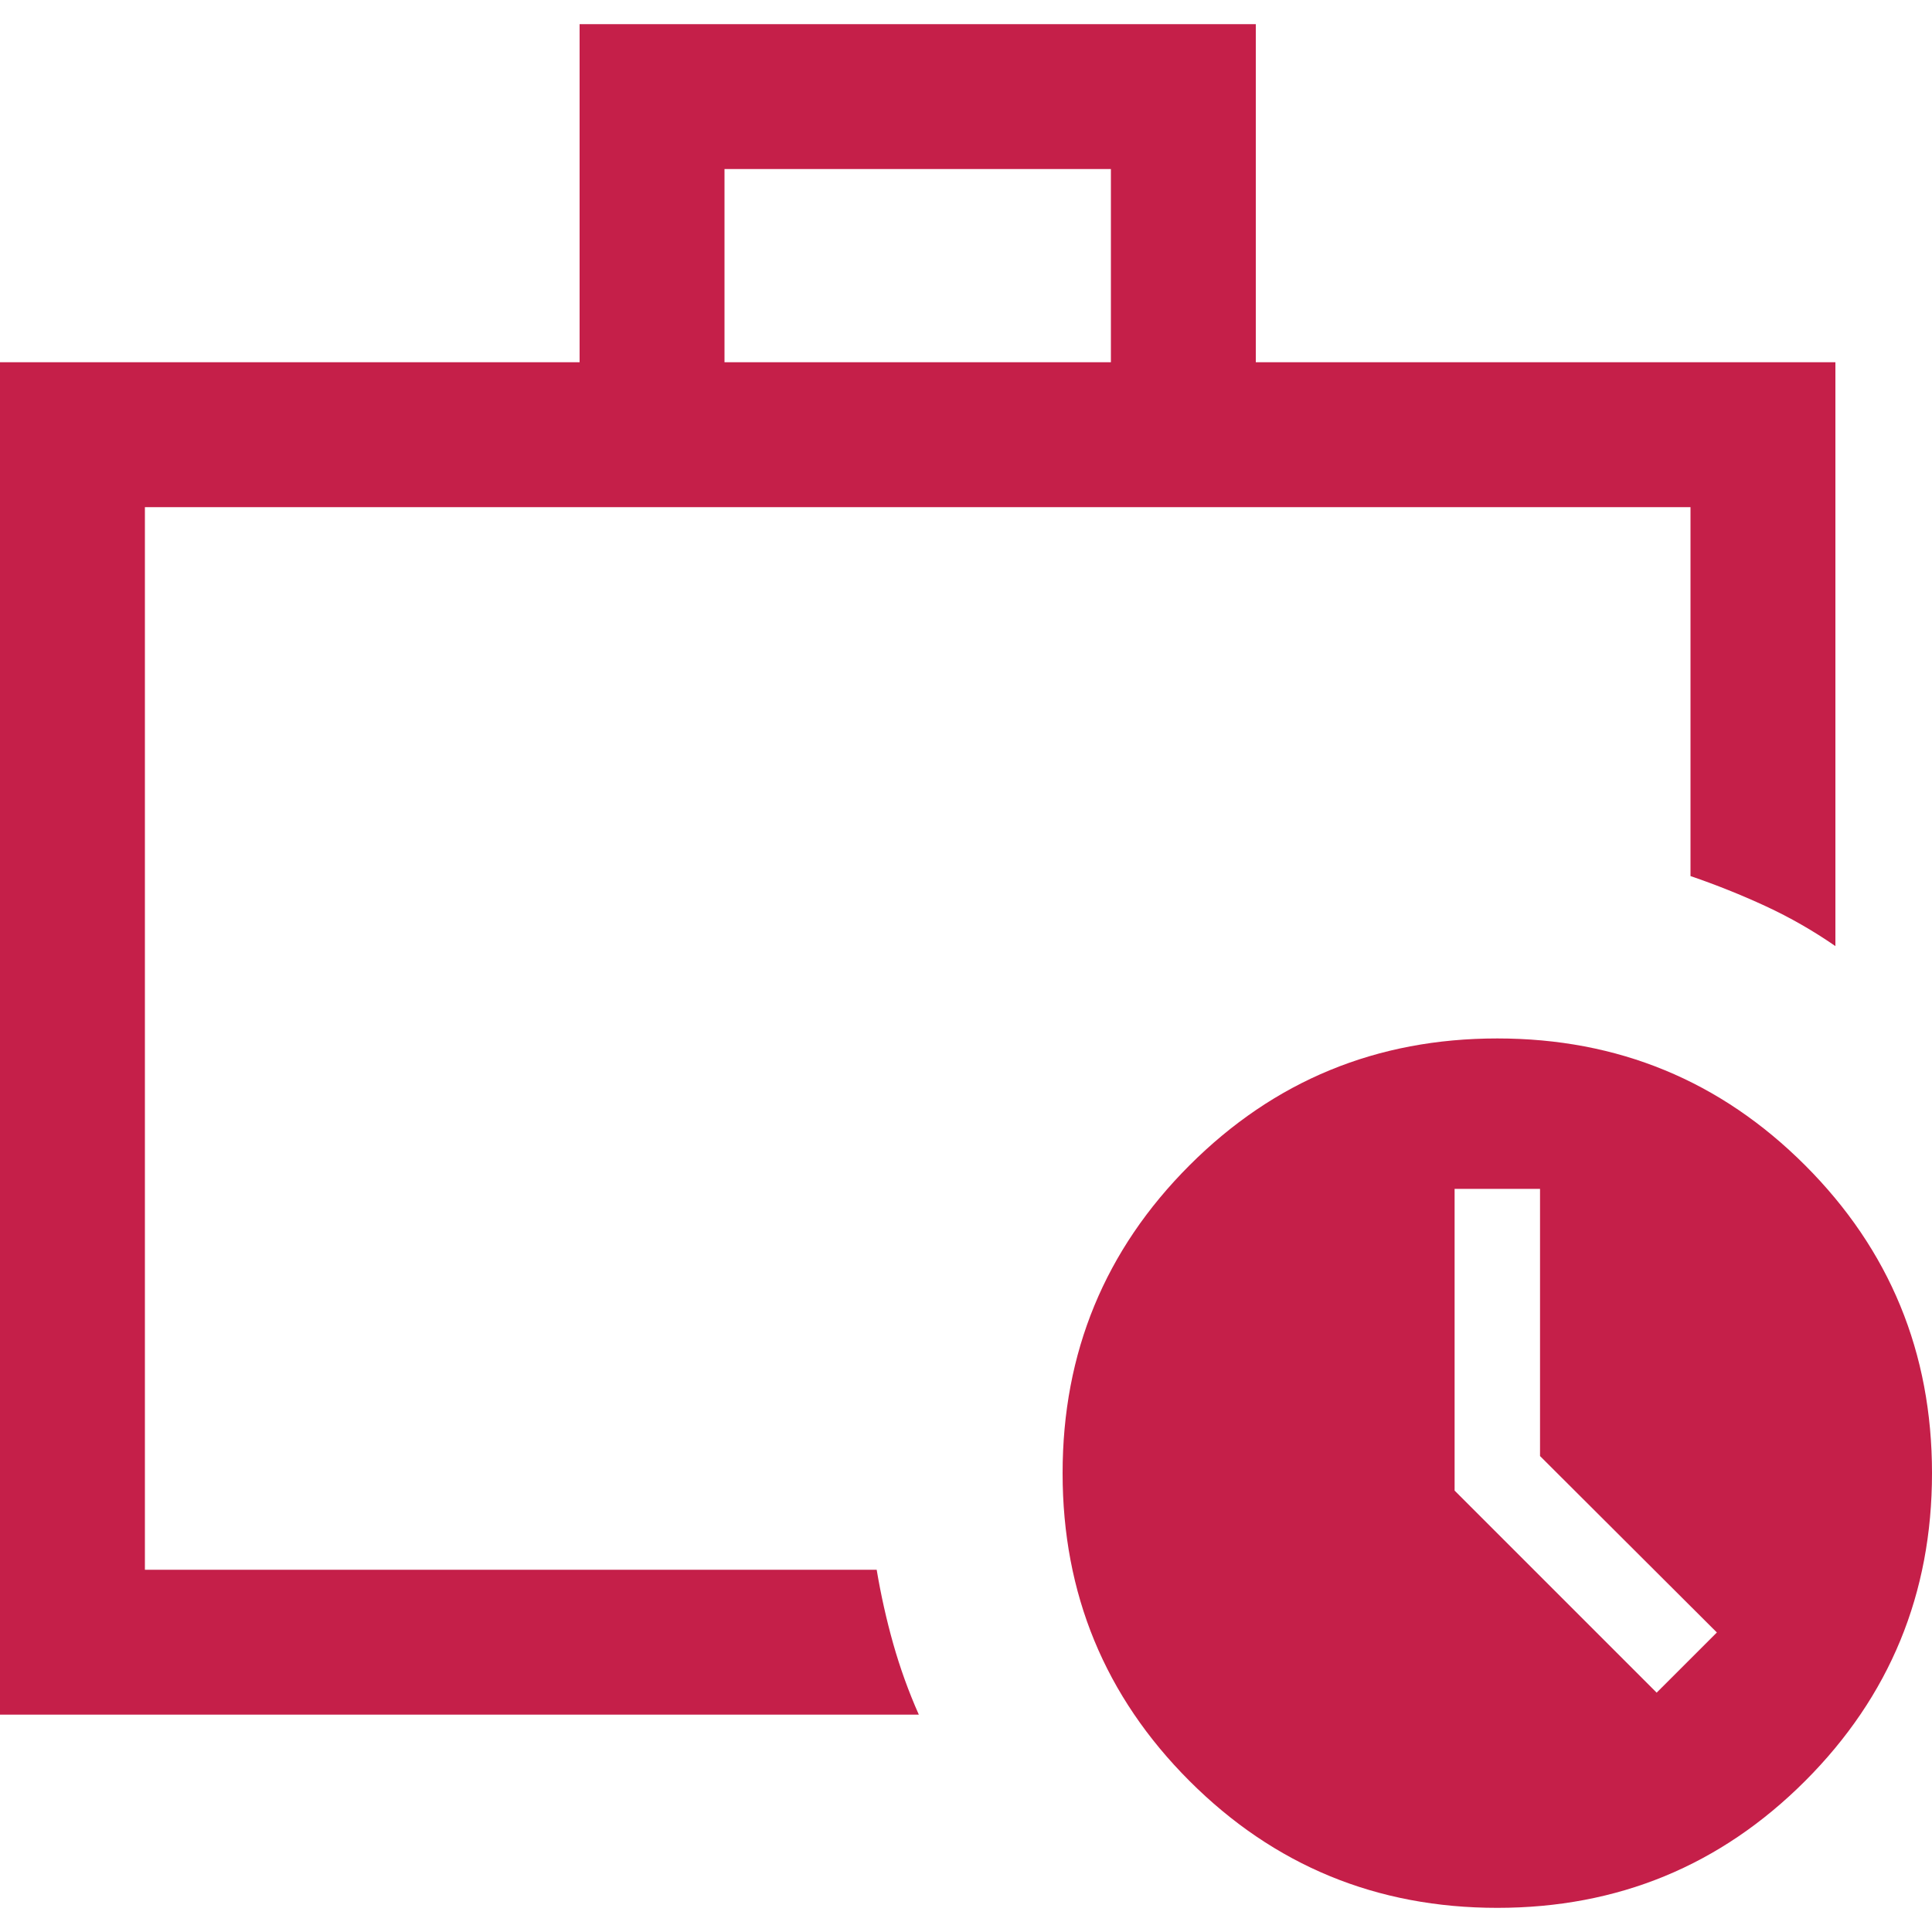
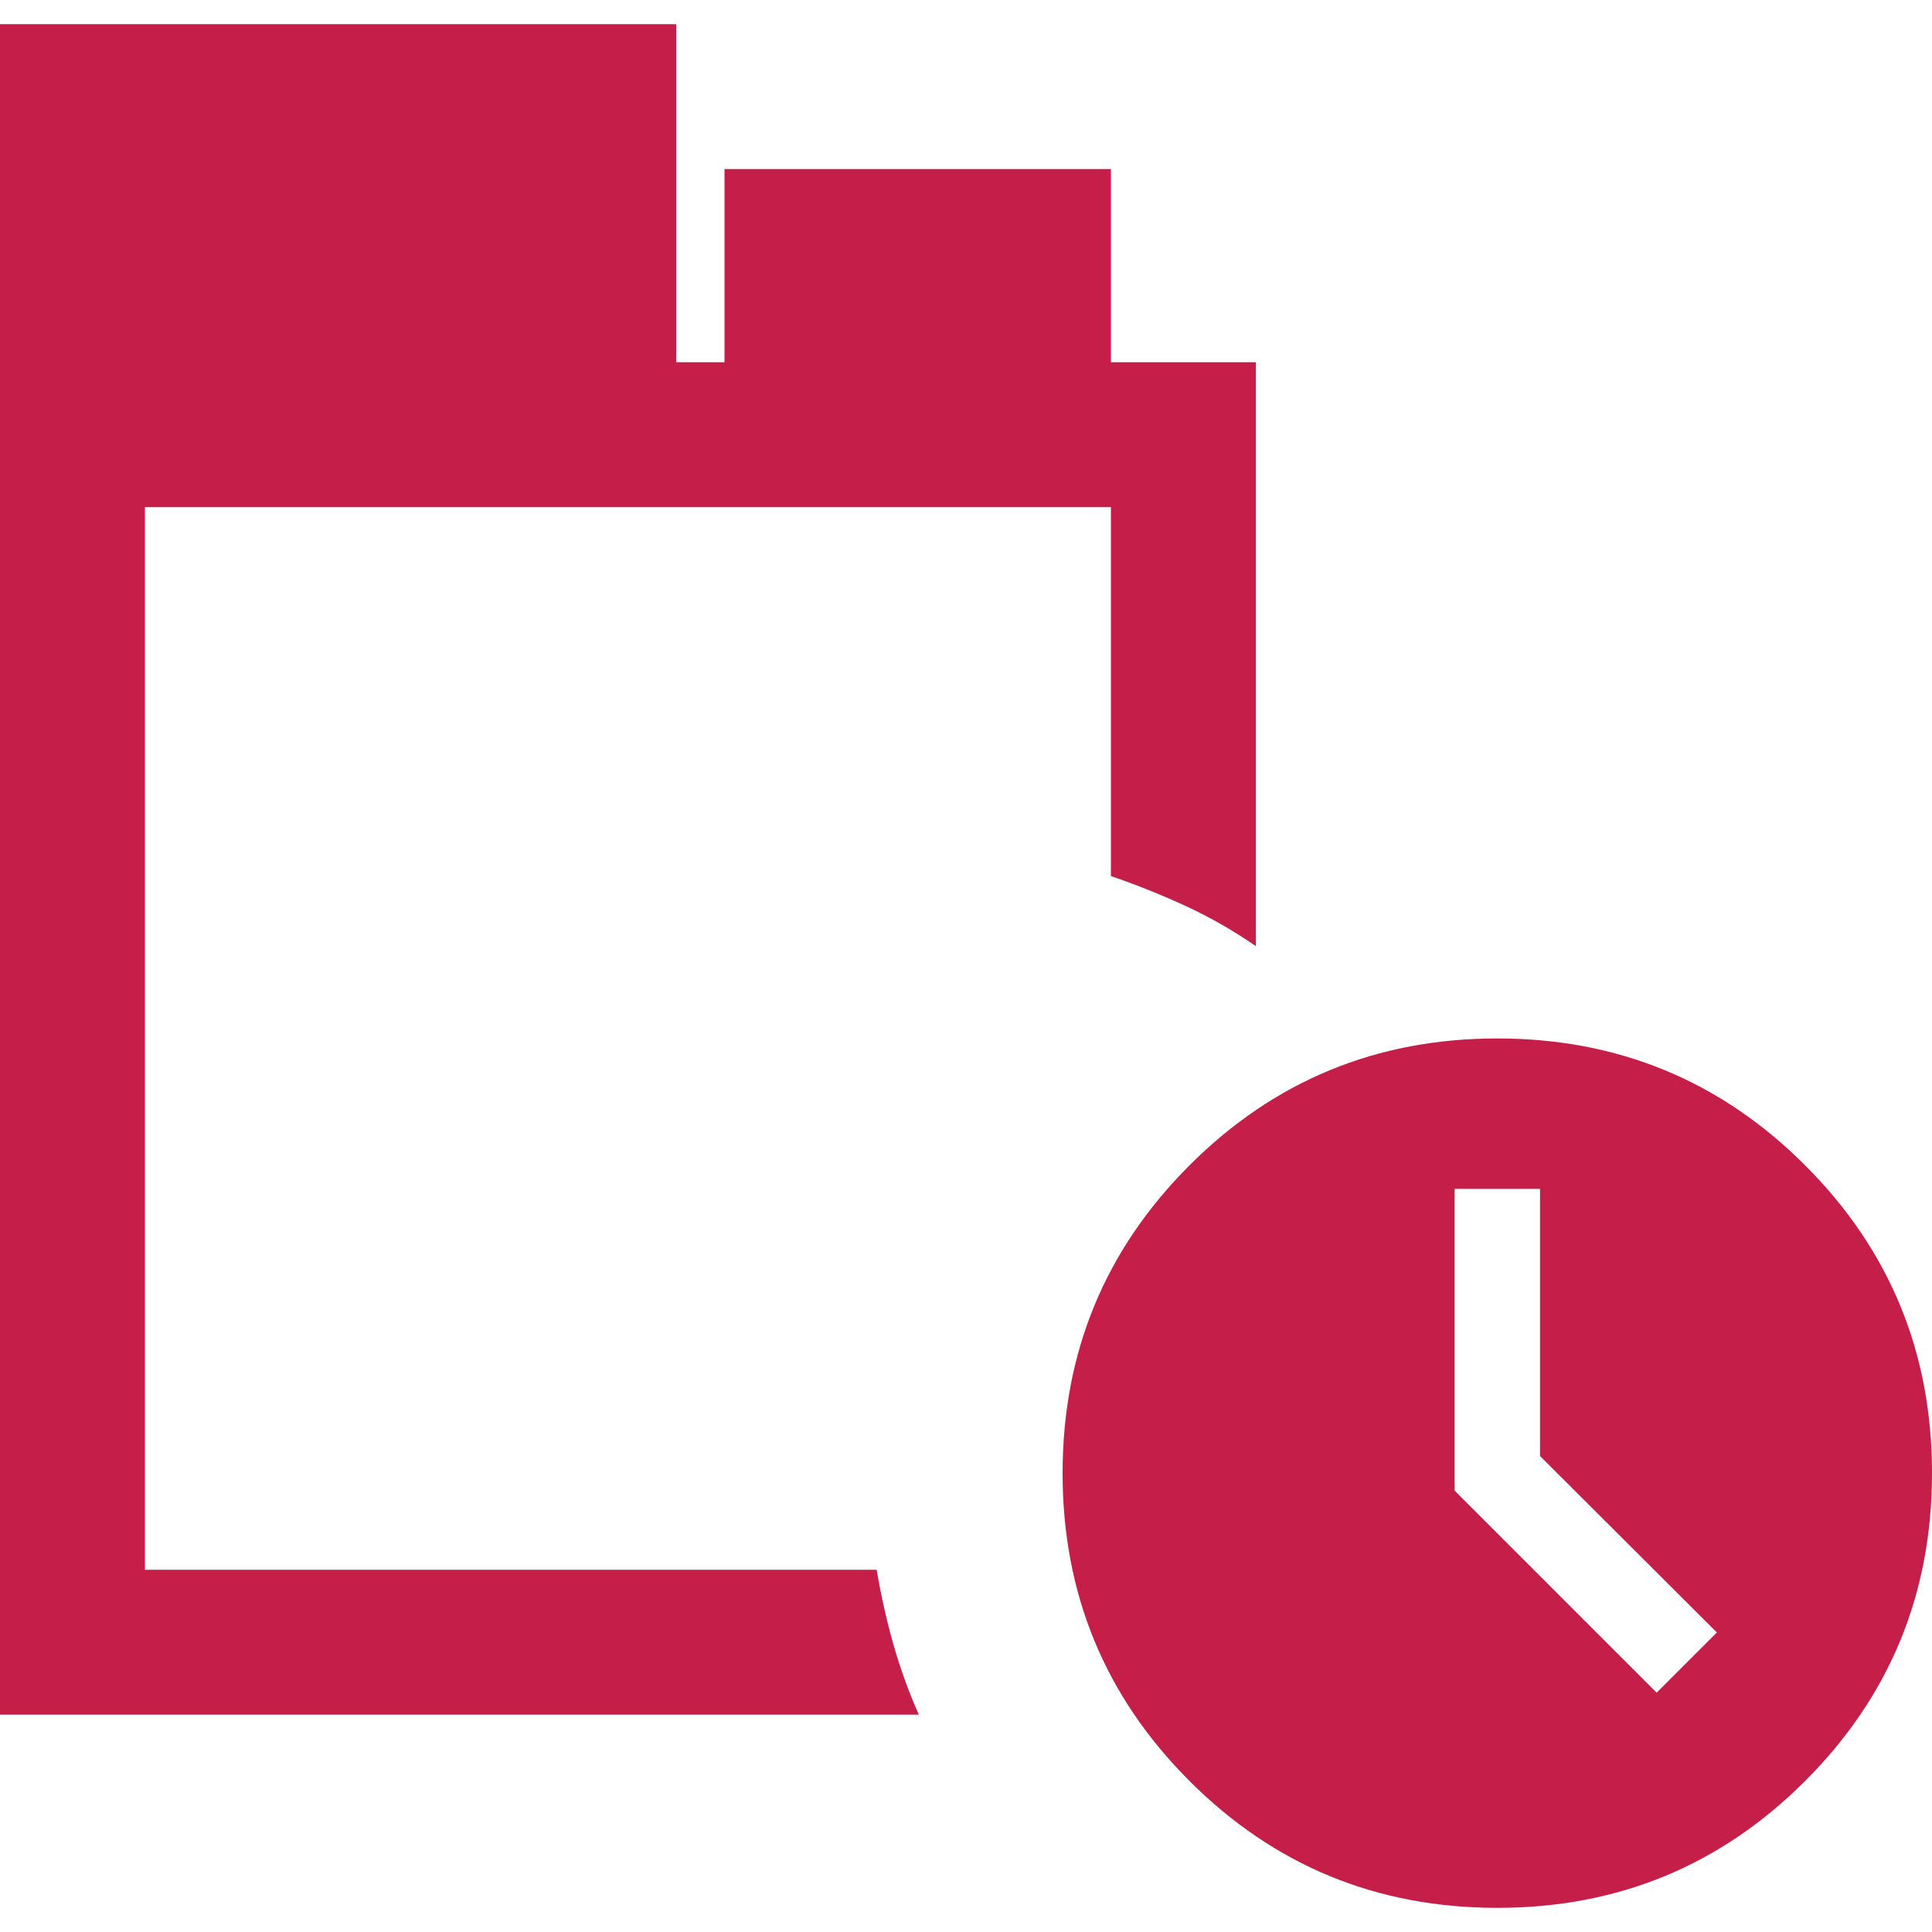
<svg xmlns="http://www.w3.org/2000/svg" id="Layer_1" data-name="Layer 1" viewBox="0 0 600 600">
  <defs>
    <style>
      .cls-1 {
        fill: #c51f49;
      }
    </style>
  </defs>
-   <path class="cls-1" d="M478.27,452.19v-82.97h-26.53v93.7l62.75,62.75,18.7-18.69-54.93-54.8ZM465,592.5c-37.45,0-69.32-13.13-95.59-39.4-26.28-26.28-39.41-58.15-39.41-95.6s13.13-69.32,39.41-95.6c26.27-26.27,58.13-39.4,95.59-39.4s69.32,13.13,95.6,39.4c26.27,26.28,39.4,58.15,39.4,95.6s-13.13,69.32-39.4,95.6c-26.28,26.27-58.13,39.4-95.6,39.4M225,112.5h120v-60h-120v60ZM0,532.5V112.5h180V7.5h210v105h180v181.32c-6.88-4.76-14.1-8.9-21.66-12.4-7.56-3.5-15.34-6.61-23.34-9.35v-114.57H45v330h227.26c1.31,7.81,3.02,15.47,5.14,23,2.13,7.52,4.78,14.86,7.95,22H0ZM45,487.5V157.5v320.77-3.03,12.26Z" />
+   <path class="cls-1" d="M478.27,452.19v-82.97h-26.53v93.7l62.75,62.75,18.7-18.69-54.93-54.8ZM465,592.5c-37.45,0-69.32-13.13-95.59-39.4-26.28-26.28-39.41-58.15-39.41-95.6s13.13-69.32,39.41-95.6c26.27-26.27,58.13-39.4,95.59-39.4s69.32,13.13,95.6,39.4c26.27,26.28,39.4,58.15,39.4,95.6s-13.13,69.32-39.4,95.6c-26.28,26.27-58.13,39.4-95.6,39.4M225,112.5h120v-60h-120v60ZM0,532.5V112.5V7.5h210v105h180v181.32c-6.88-4.76-14.1-8.9-21.66-12.4-7.56-3.5-15.34-6.61-23.34-9.35v-114.57H45v330h227.26c1.31,7.81,3.02,15.47,5.14,23,2.13,7.52,4.78,14.86,7.95,22H0ZM45,487.5V157.5v320.77-3.03,12.26Z" />
</svg>